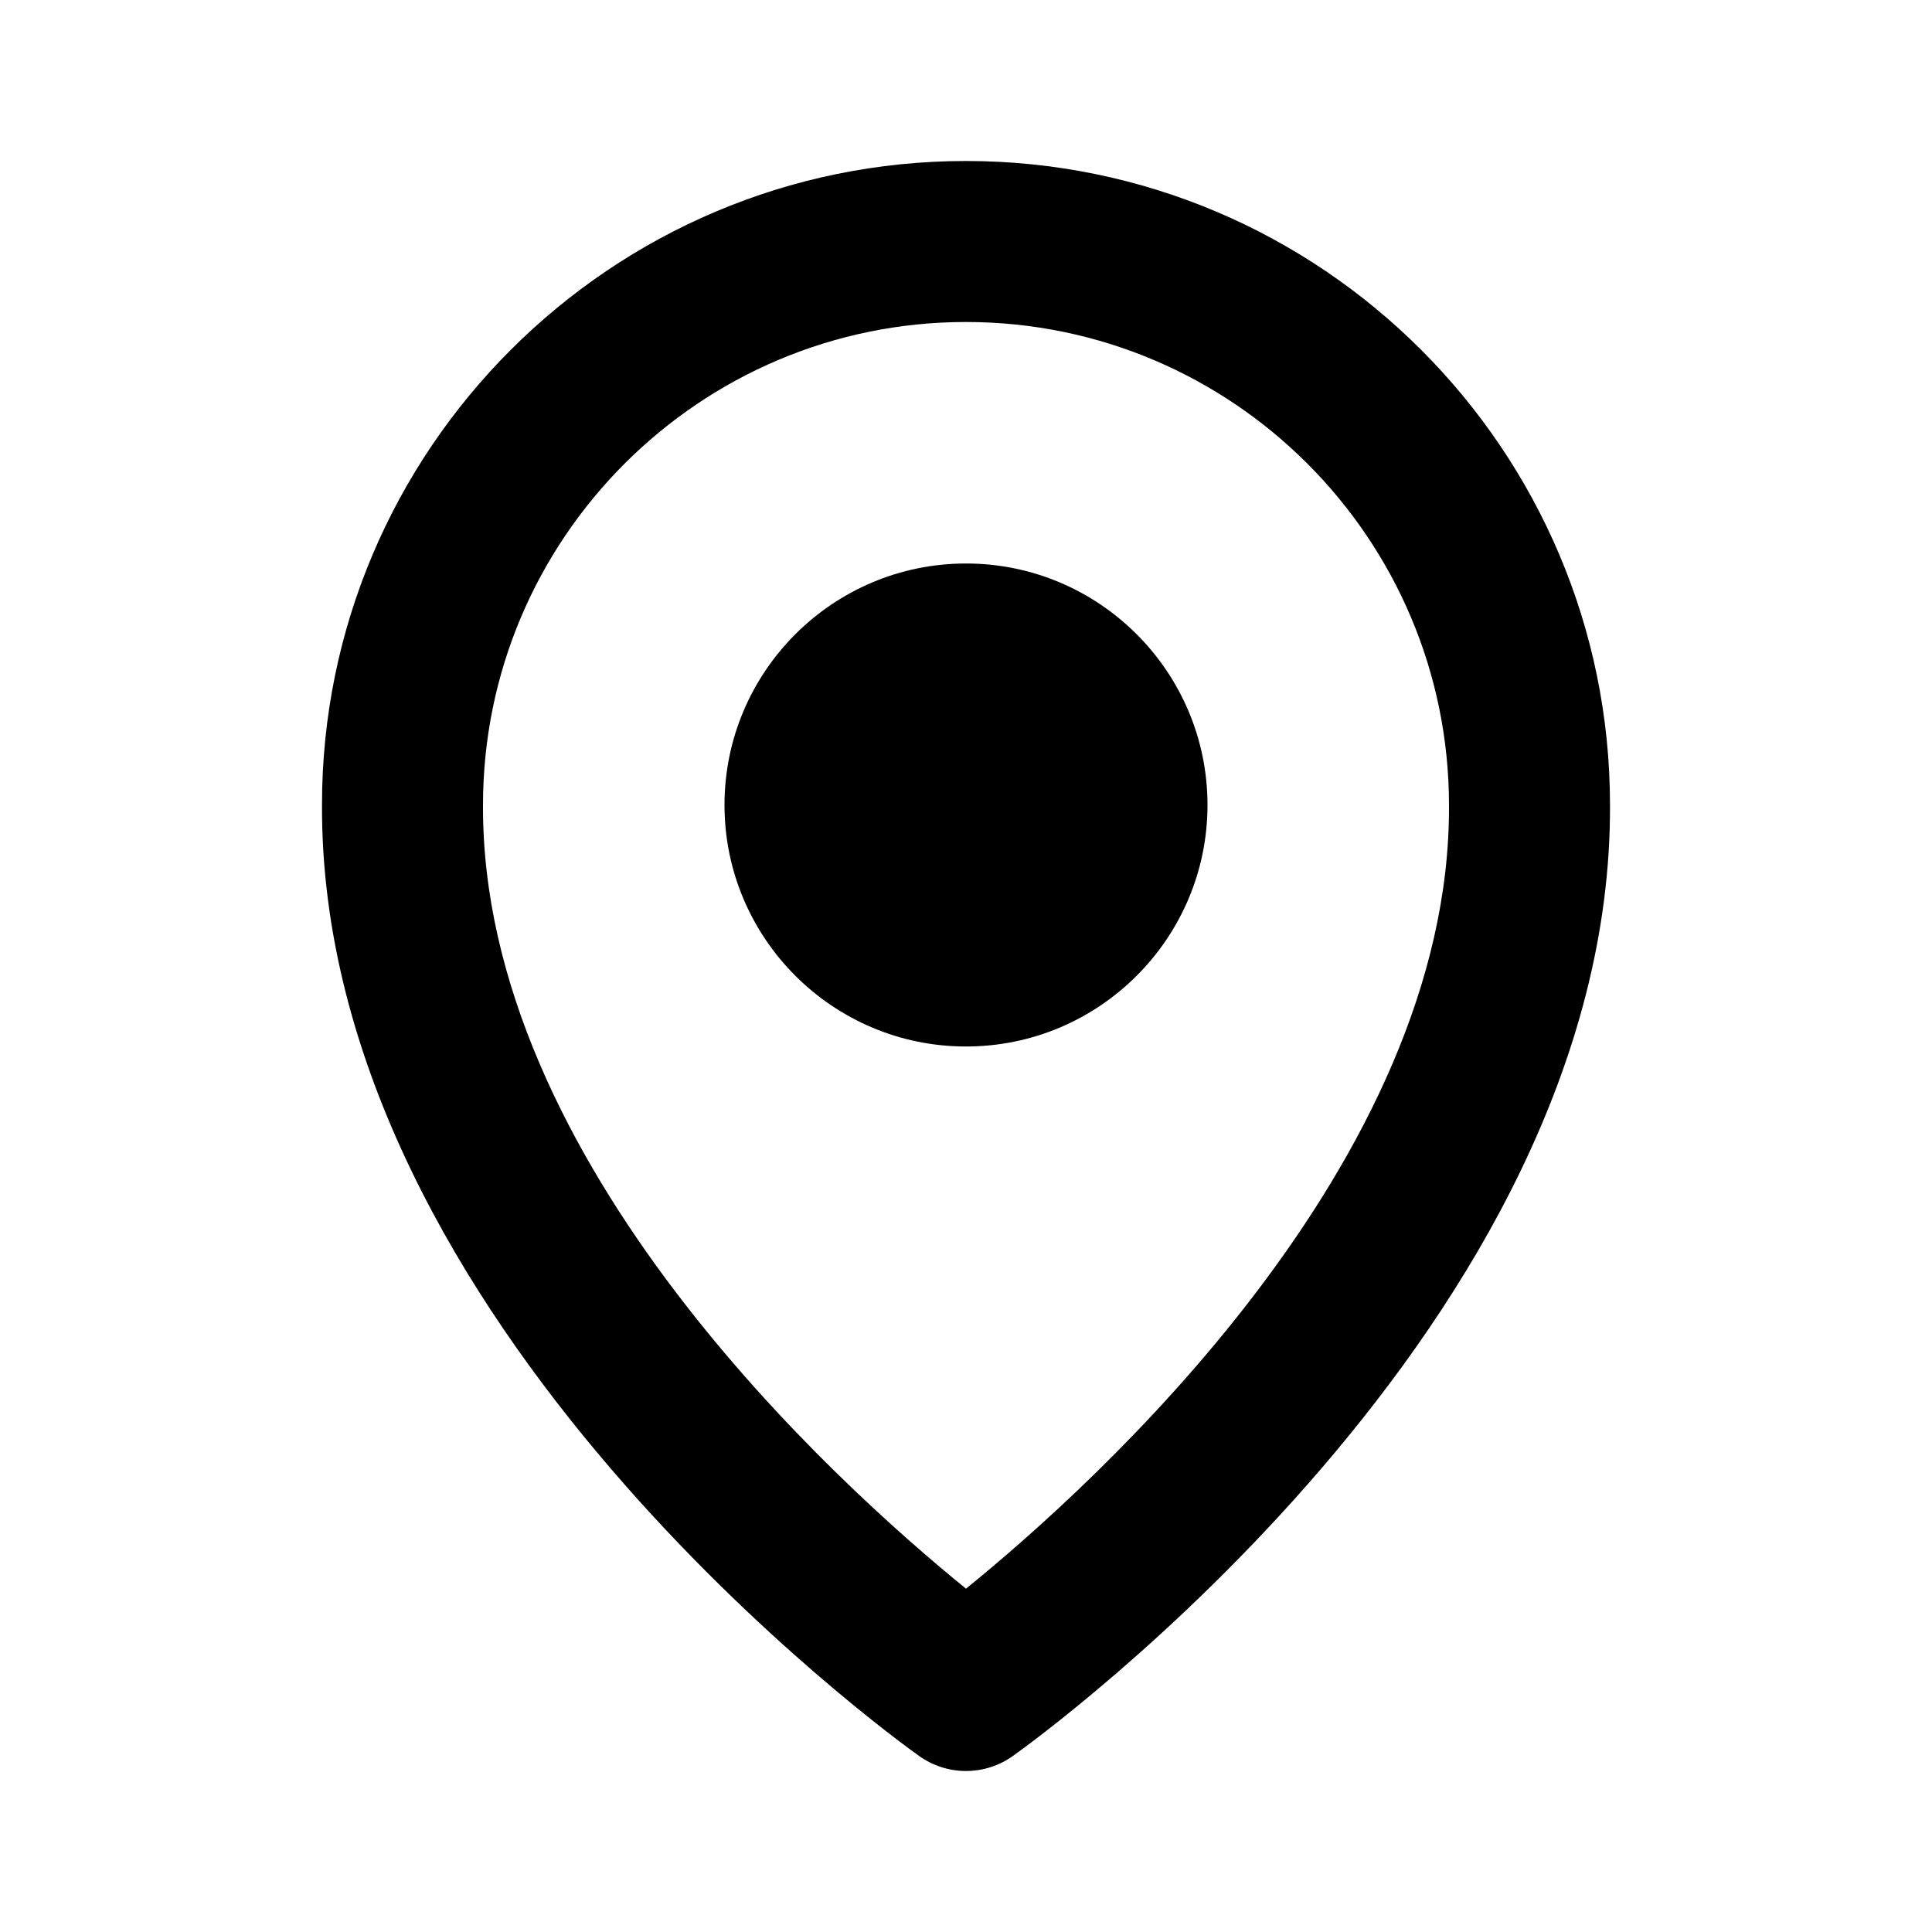
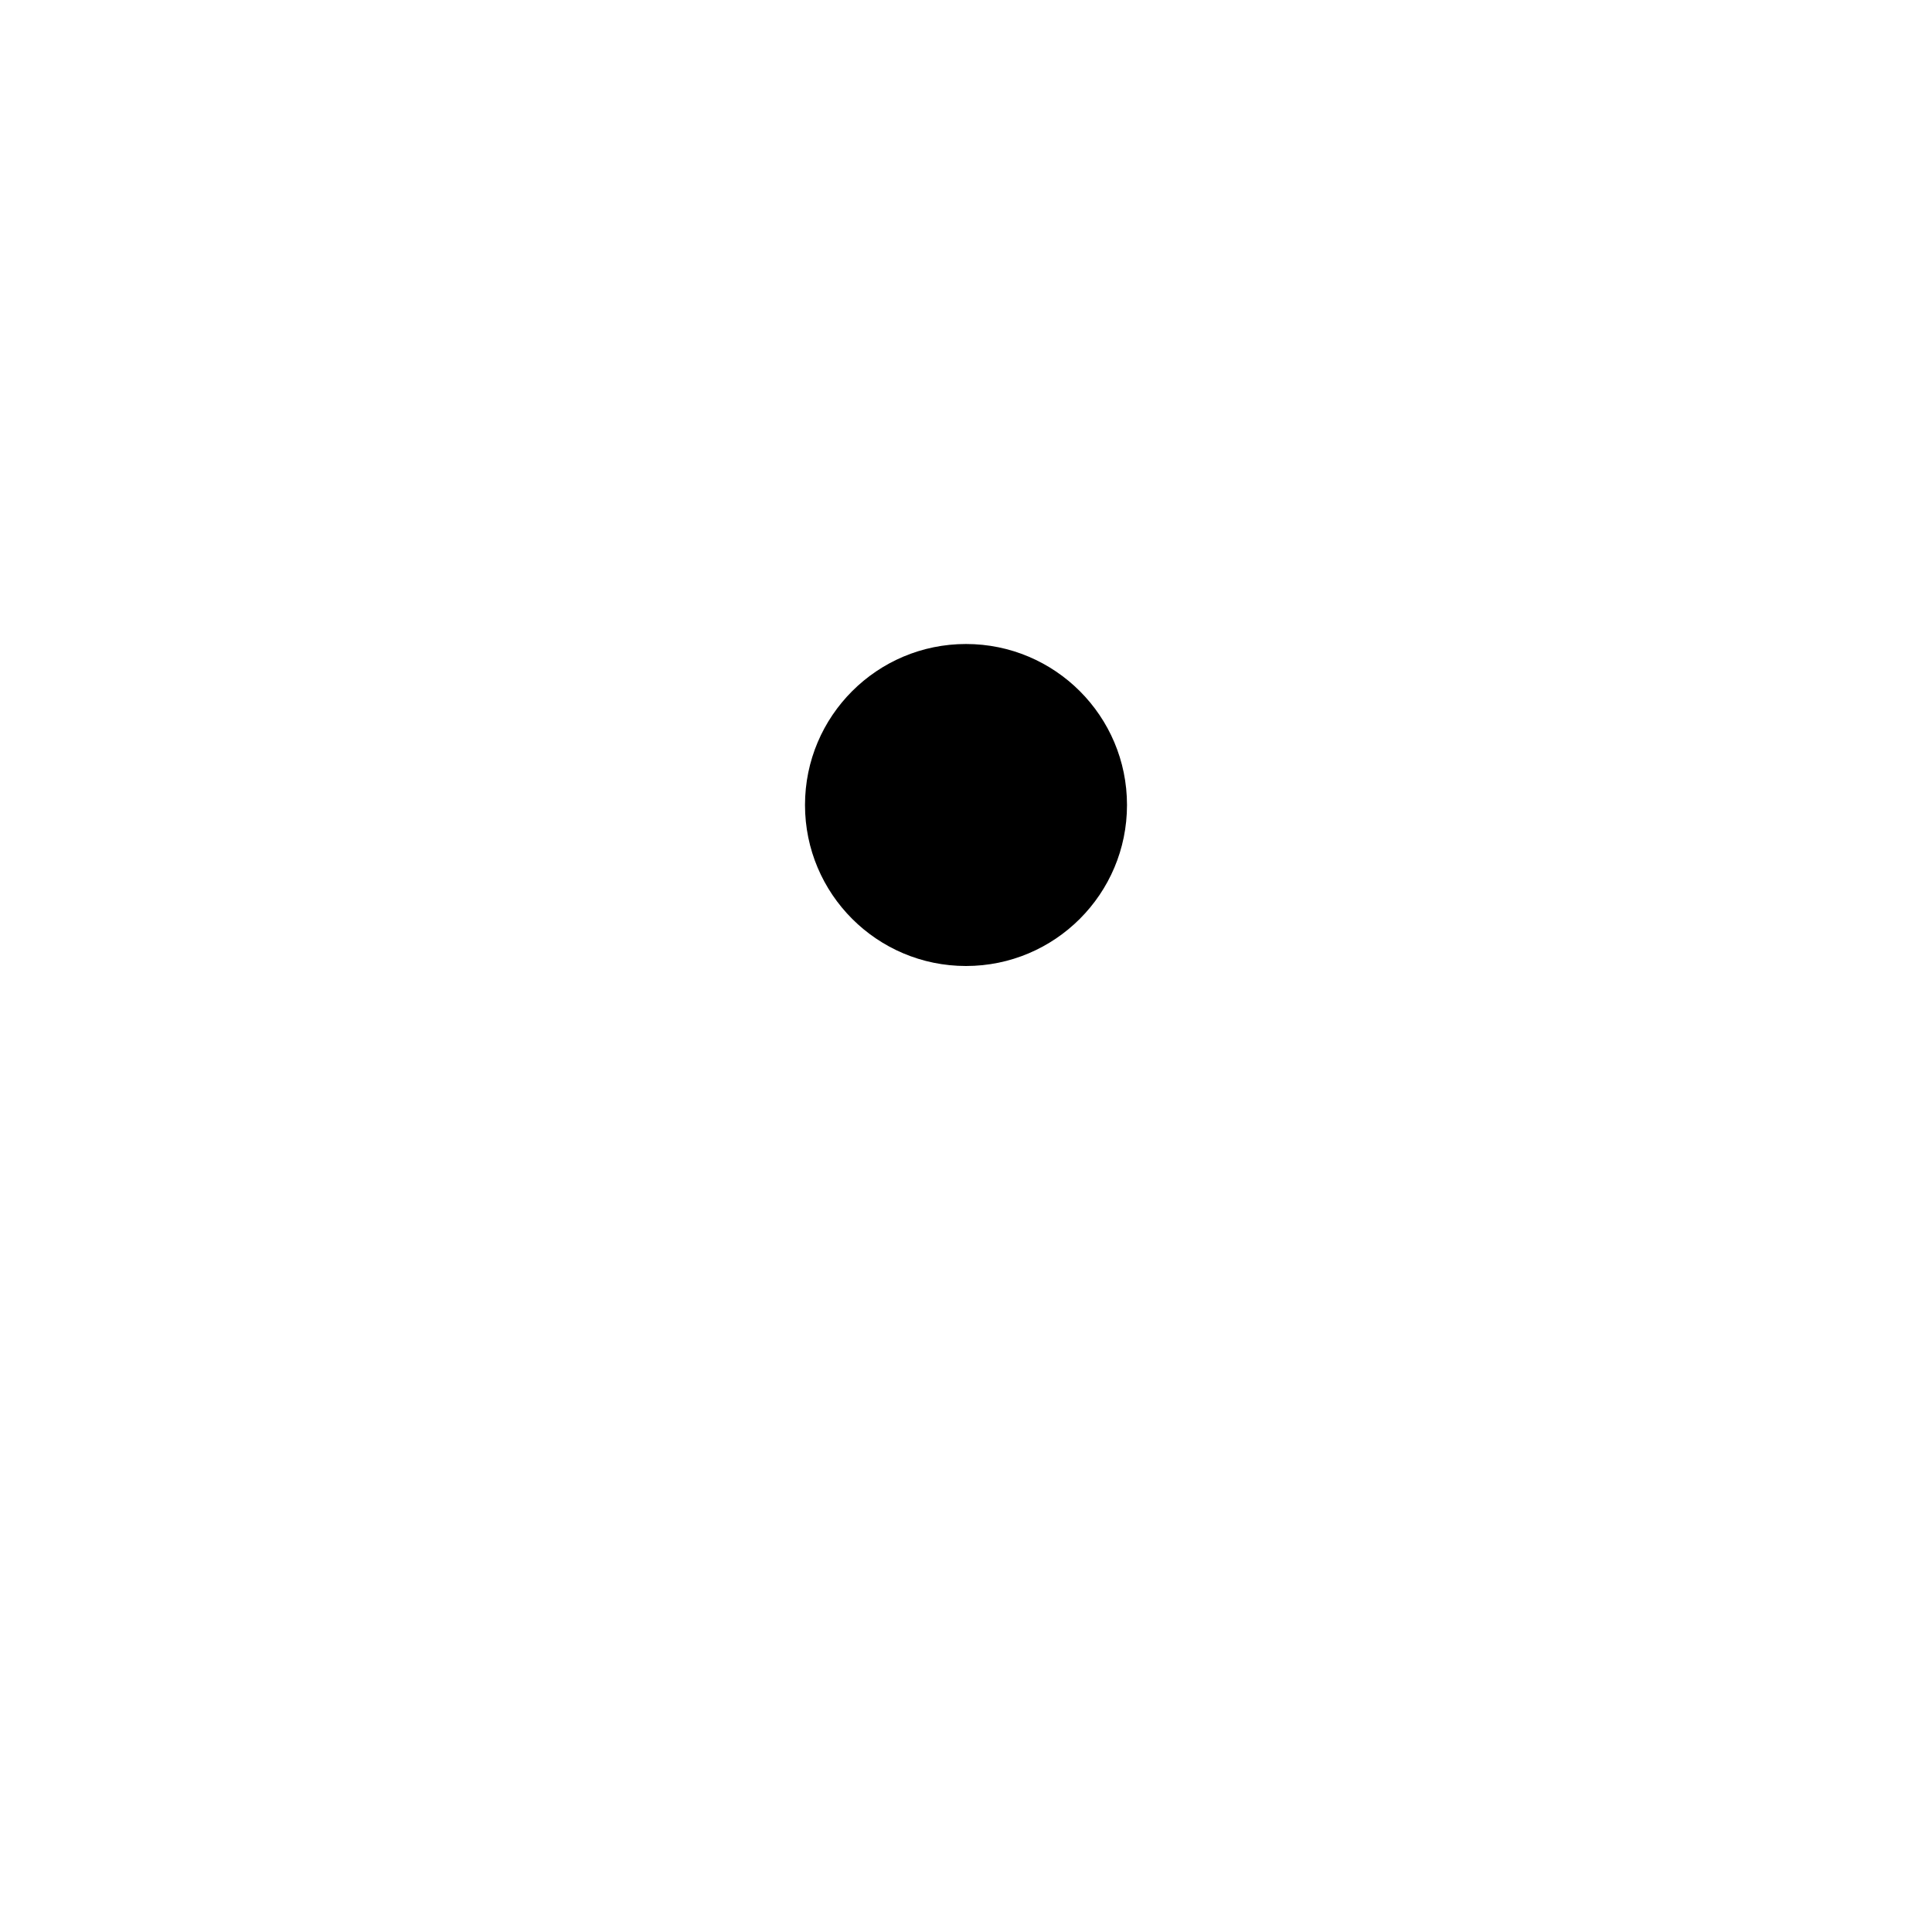
<svg xmlns="http://www.w3.org/2000/svg" width="24" height="24" viewBox="0 0 24 24" fill="none">
-   <path d="M12 13C13.655 13 15 11.655 15 10C15 8.345 13.655 7 12 7C10.345 7 9 8.345 9 10C9 11.655 10.345 13 12 13ZM12 8.5C12.827 8.5 13.5 9.173 13.5 10C13.5 10.827 12.827 11.5 12 11.5C11.173 11.5 10.5 10.827 10.5 10C10.5 9.173 11.173 8.5 12 8.5Z" fill="black" />
-   <path d="M11.42 21.815C11.589 21.935 11.792 22 12 22C12.208 22 12.411 21.935 12.58 21.815C12.884 21.6 20.029 16.44 20 10C20 5.589 16.411 2 12 2C7.589 2 4 5.589 4 9.995C3.971 16.44 11.116 21.6 11.42 21.815ZM12 4C15.309 4 18 6.691 18 10.005C18.021 14.443 13.612 18.428 12 19.735C10.389 18.427 5.979 14.441 6 10C6 6.691 8.691 4 12 4Z" fill="black" />
  <circle cx="12" cy="10" r="2" fill="black" />
</svg>